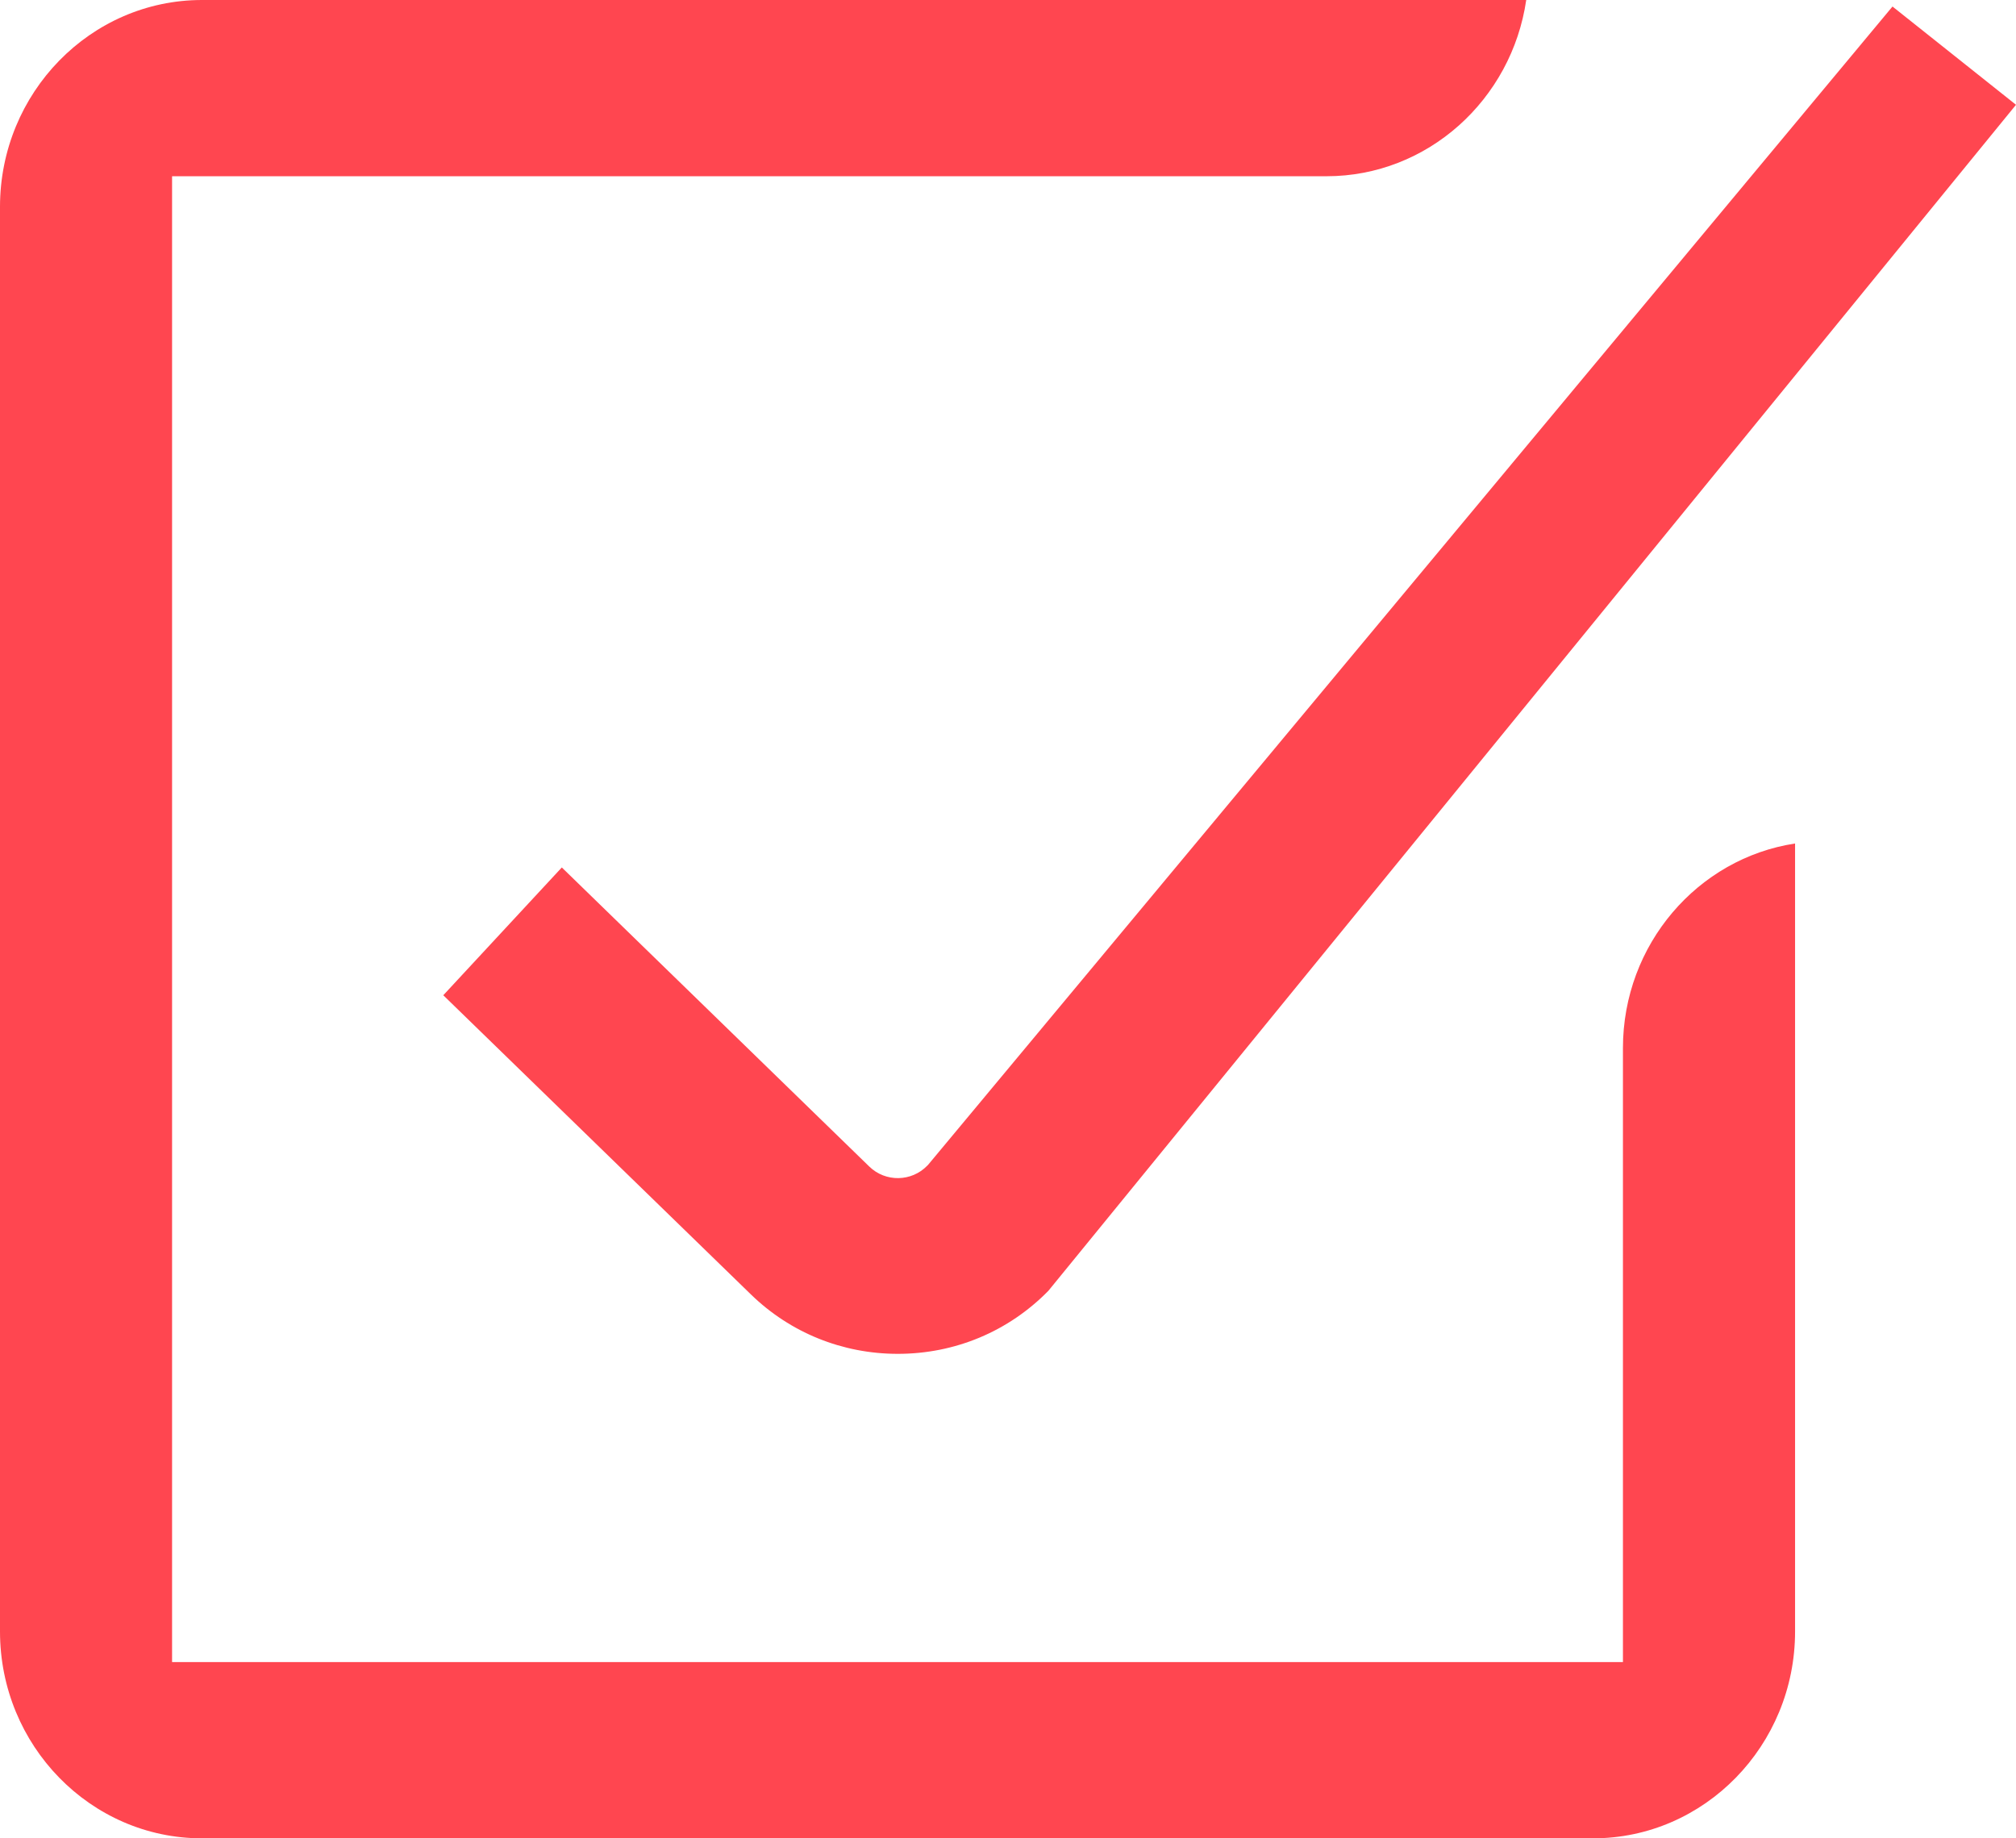
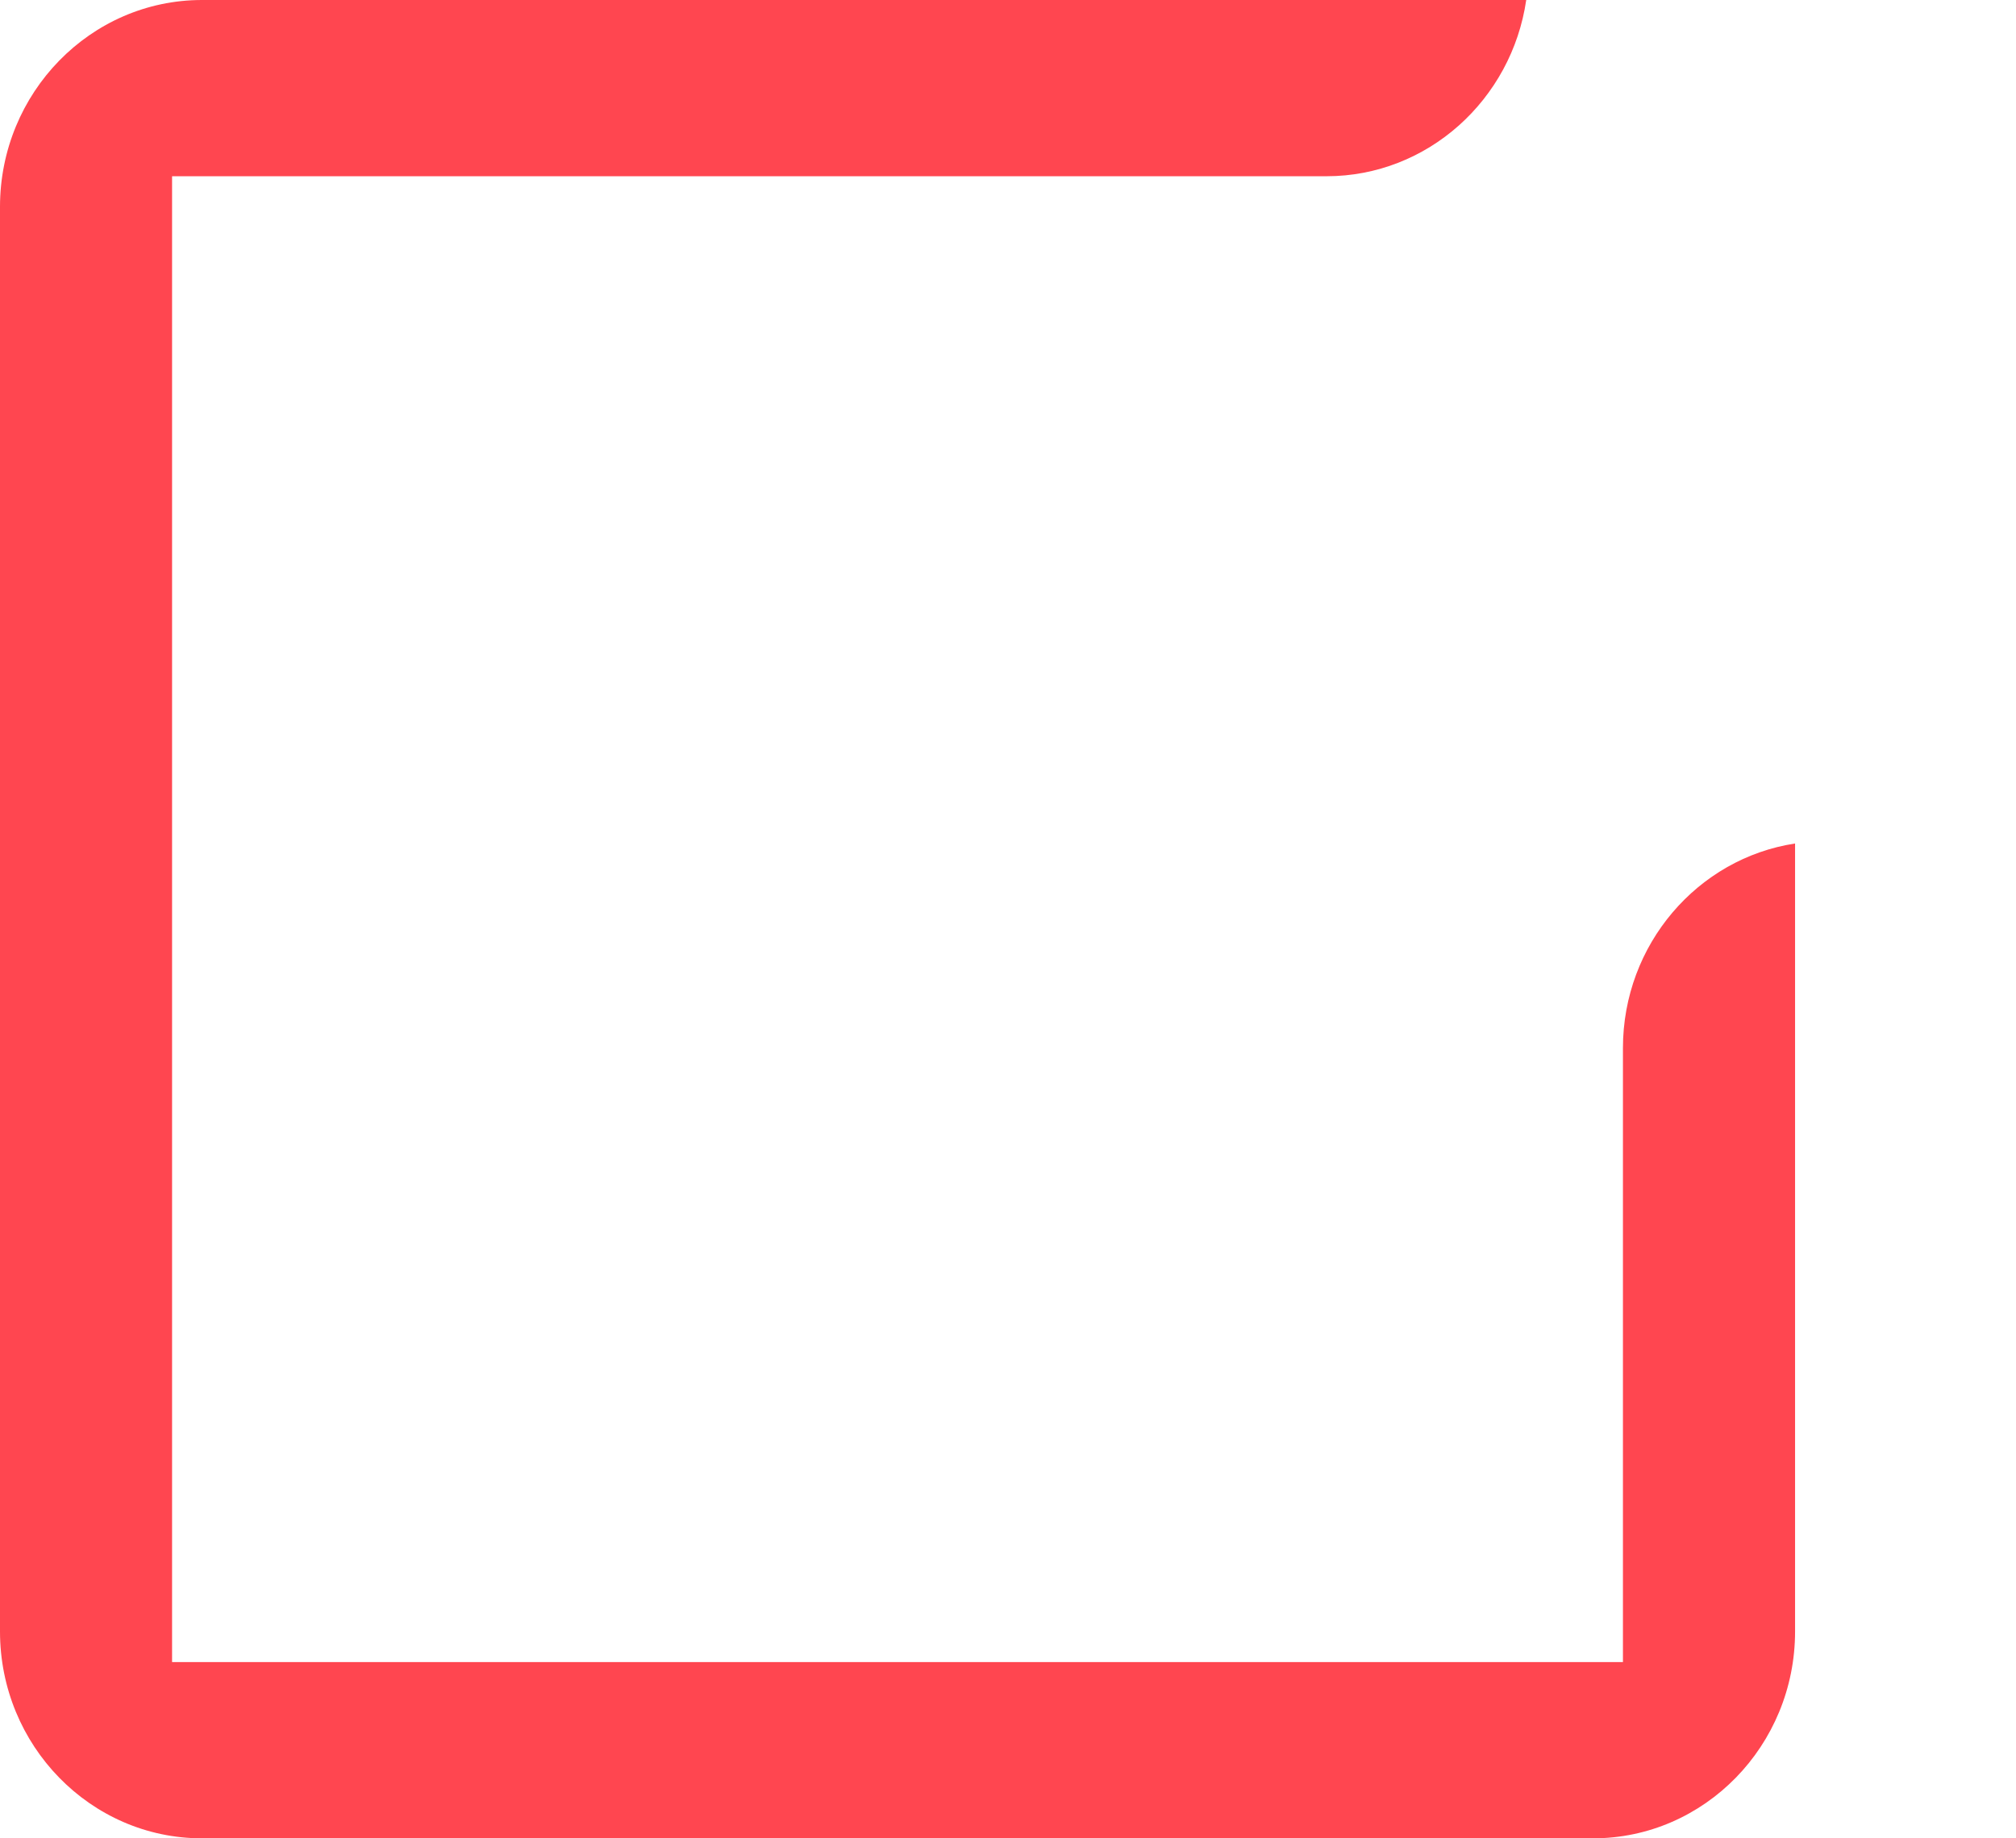
<svg xmlns="http://www.w3.org/2000/svg" viewBox="0 0 34 31">
  <g fill="#FF4650" fill-rule="evenodd">
    <path d="M30.274,14.224 C28.633,14.474 27.371,15.926 27.371,17.674 L27.371,28.028 L2.902,28.028 L2.902,2.972 L22.371,2.972 C24.078,2.972 25.495,1.68 25.74,0 L3.406,0 C1.528,0 0,1.565 0,3.488 L0,27.512 C0,29.435 1.528,31 3.406,31 L26.867,31 C28.746,31 30.274,29.435 30.274,27.512 L30.274,14.224 Z" />
-     <path d="M12.662,21.826 C13.327,22.474 14.208,22.83 15.141,22.83 C16.107,22.83 17.008,22.453 17.681,21.767 L34,1.767 L31.917,0.11 L15.652,19.643 L15.638,19.657 C15.372,19.931 14.934,19.937 14.661,19.672 L9.475,14.628 L7.476,16.783 L12.662,21.826 Z" />
  </g>
</svg>